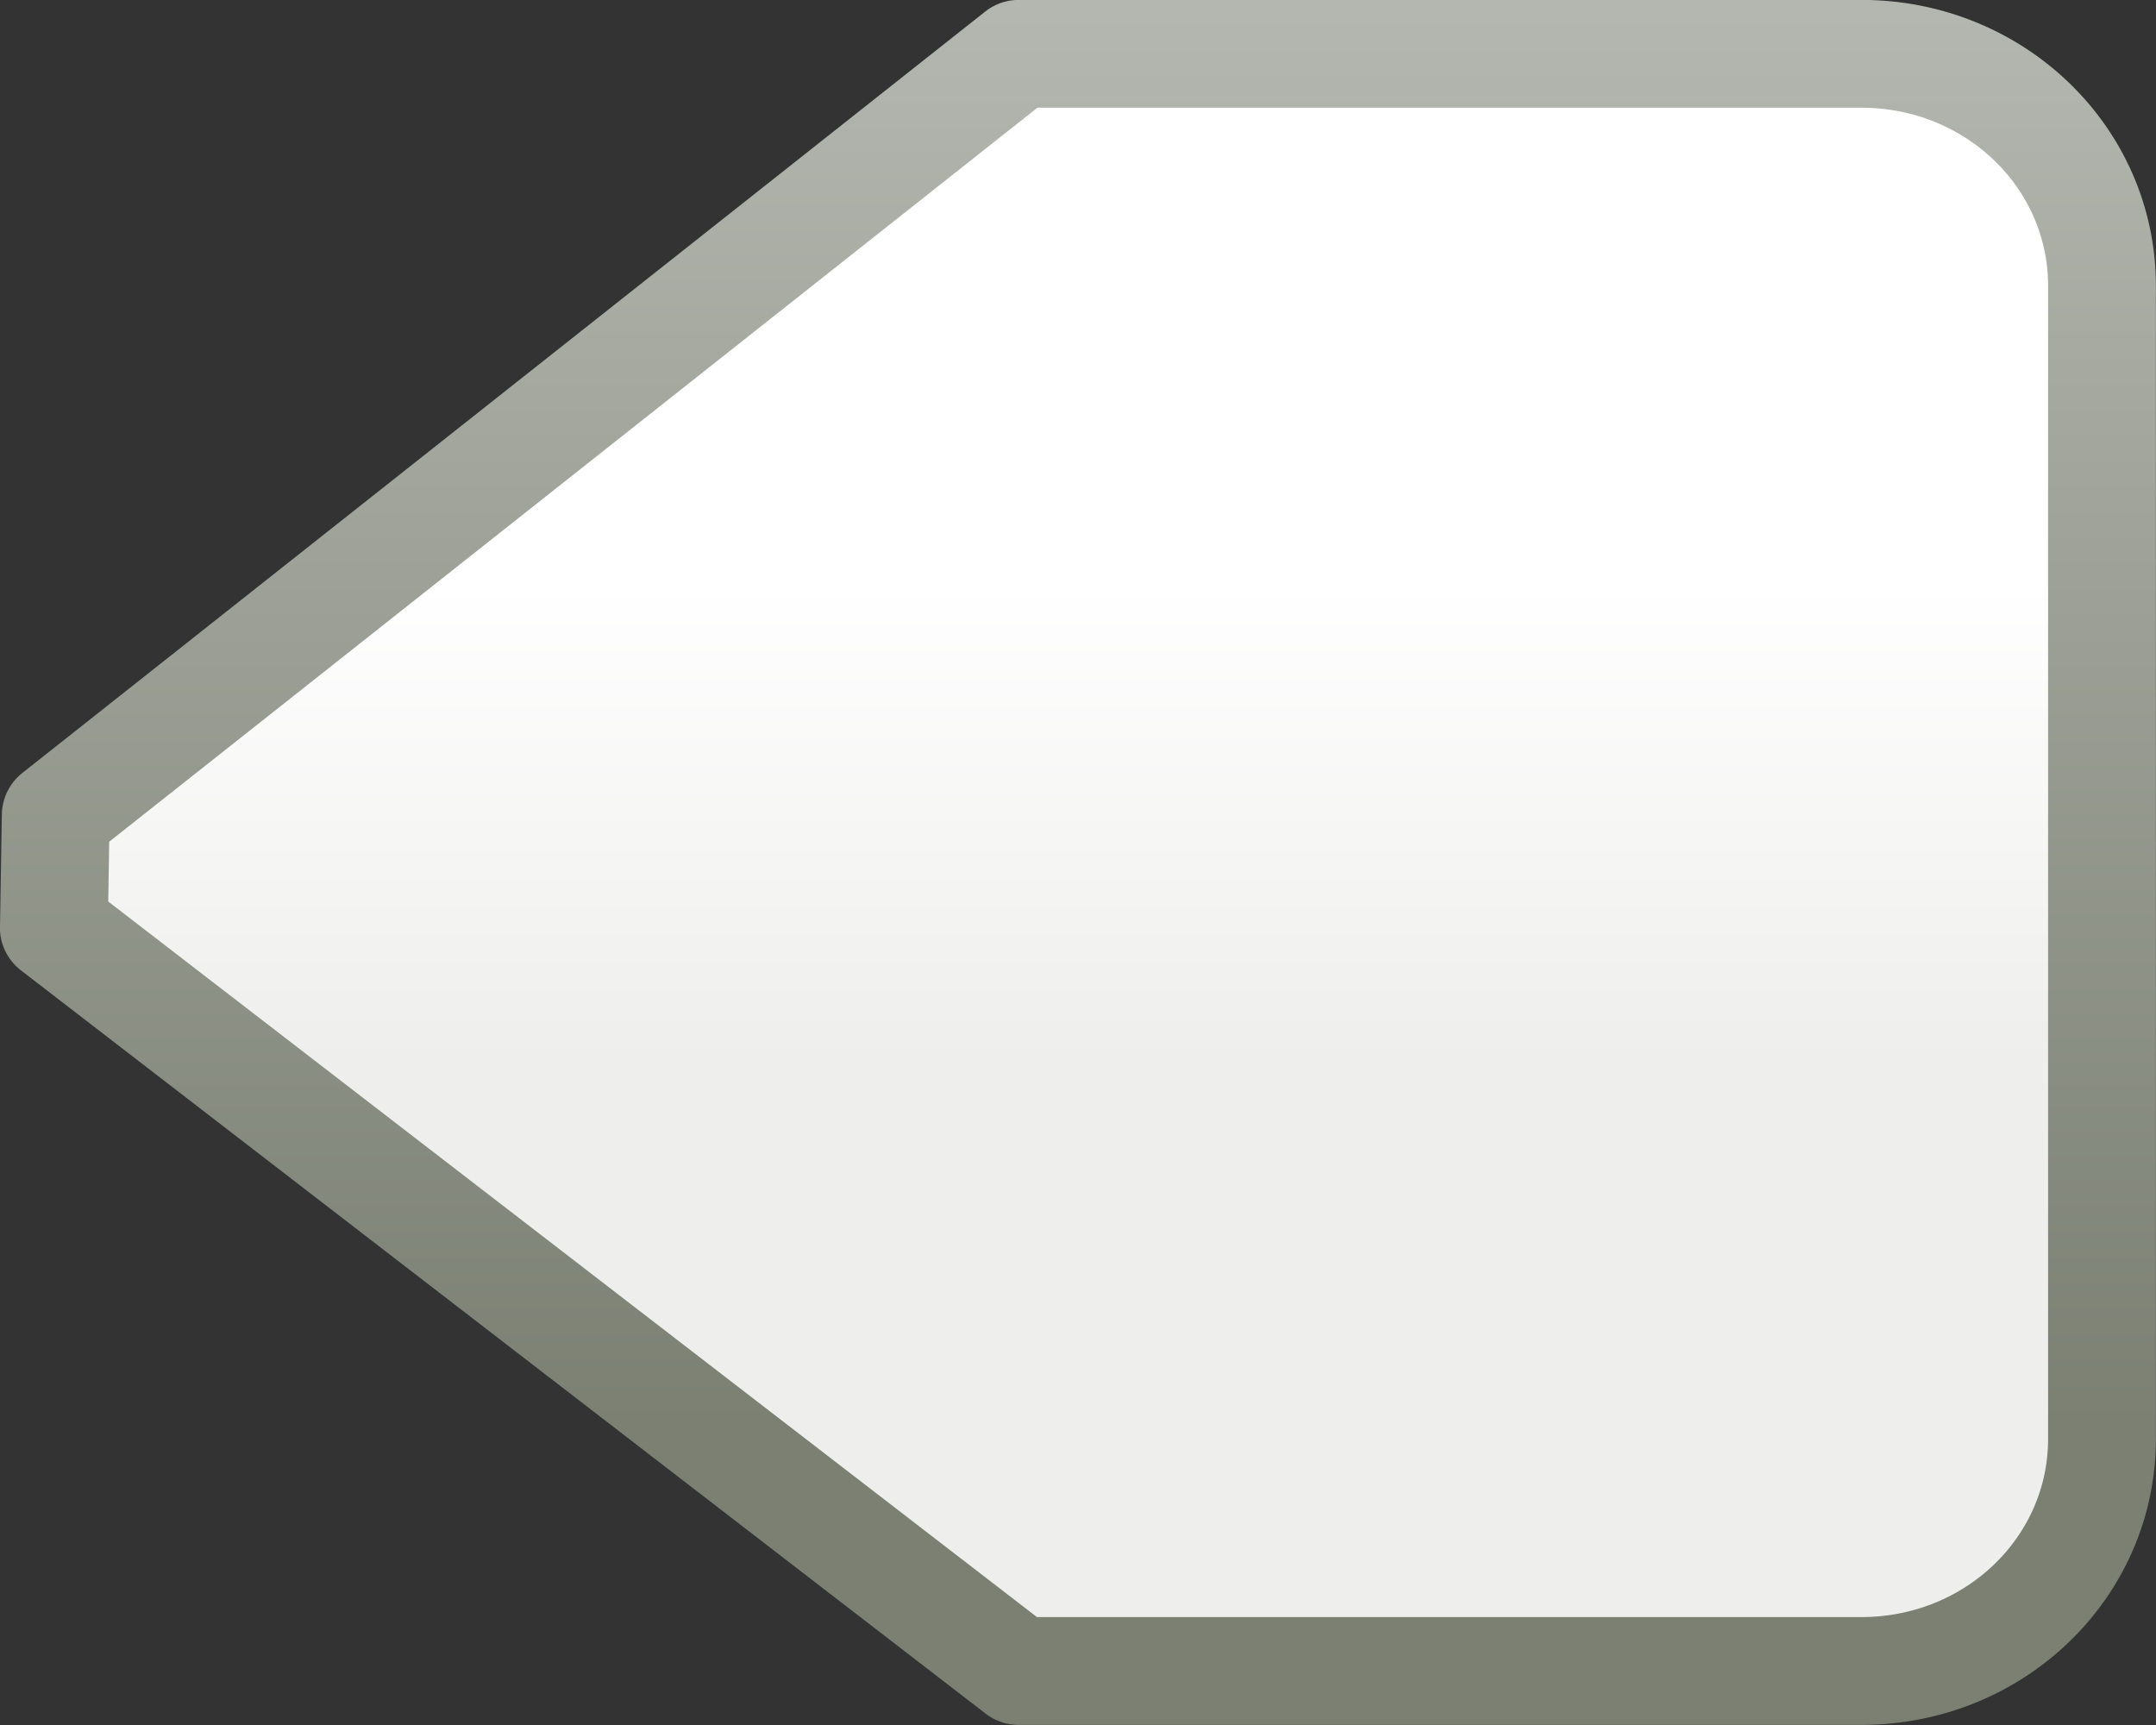
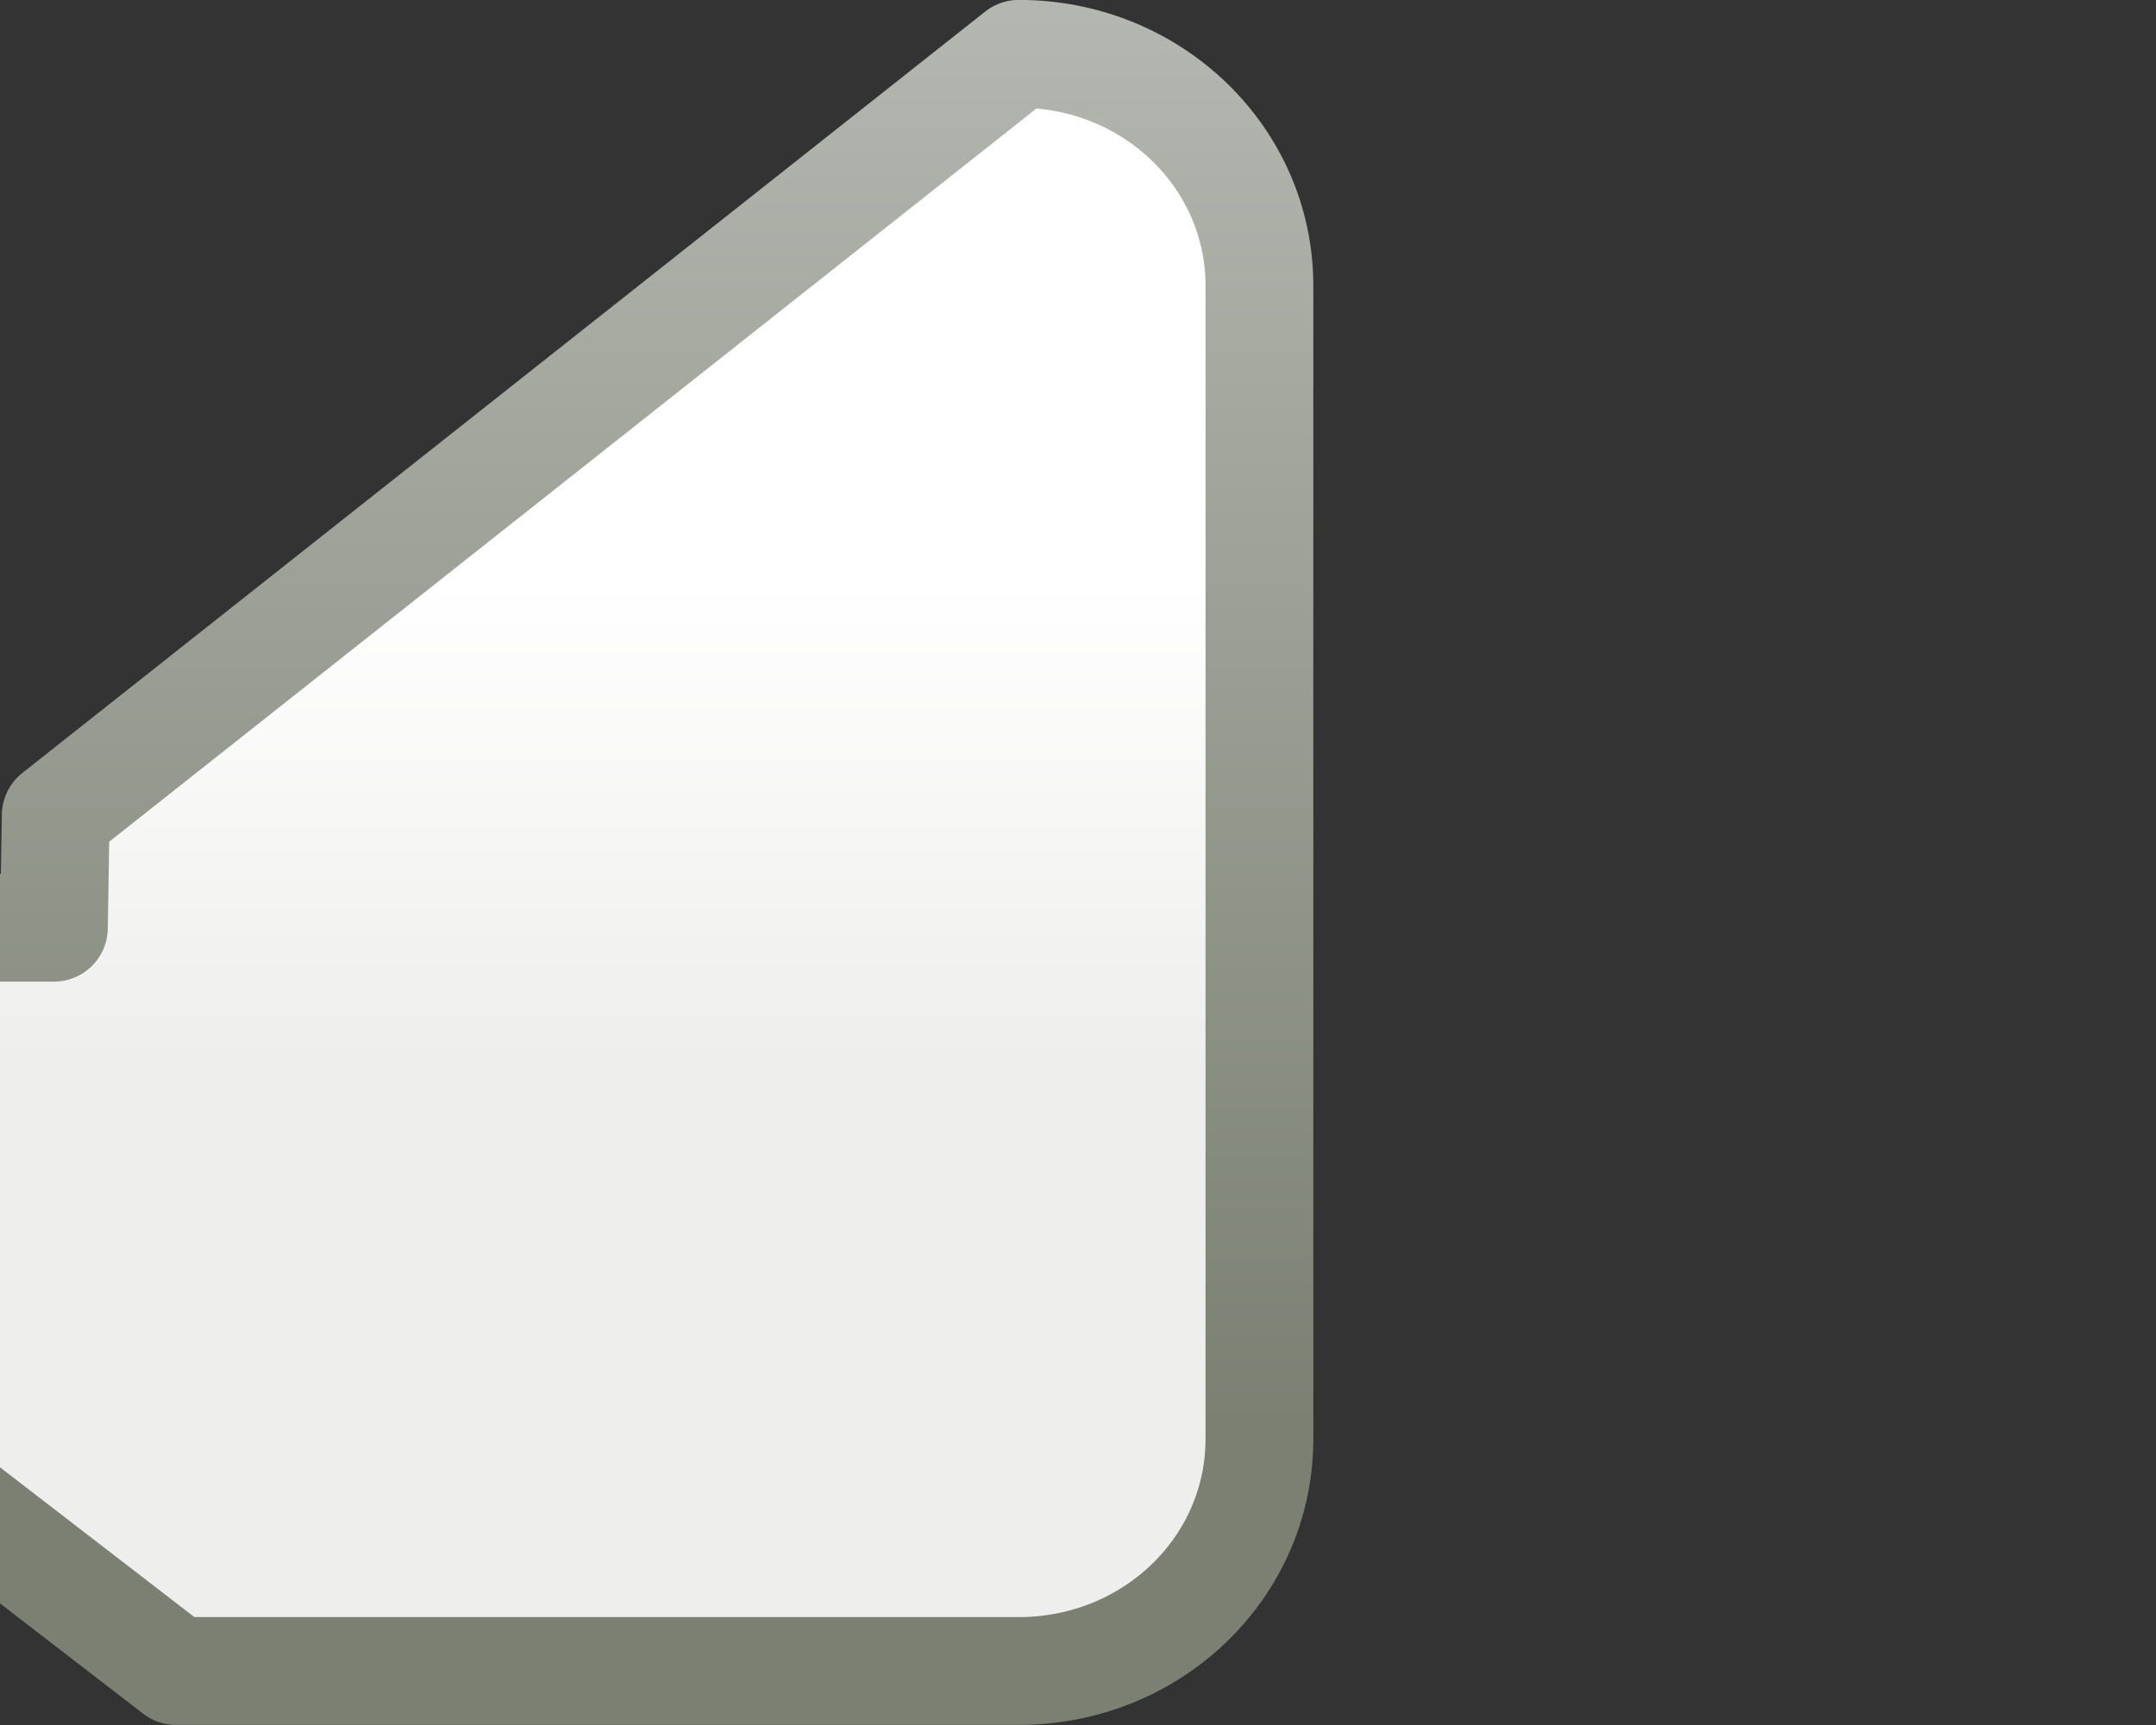
<svg xmlns="http://www.w3.org/2000/svg" id="svg5435" height="16" width="20" version="1.1">
  <rect width="100%" height="100%" fill="#333333" stroke="none" />
  <defs id="defs5437">
    <linearGradient id="linearGradient6797" y2="234.59" gradientUnits="userSpaceOnUse" y1="230.59" gradientTransform="matrix(-1.076 0 0 -1.117 68.706 283.43)" x2="58.909" x1="58.909">
      <stop id="stop4716-9-7" style="stop-color:#eeeeec" offset="0" />
      <stop id="stop4718-6-5" style="stop-color:#fff" offset="1" />
    </linearGradient>
    <linearGradient id="linearGradient6799" y2="226.59" gradientUnits="userSpaceOnUse" y1="239.59" gradientTransform="matrix(-1.076 0 0 -1.117 68.706 282.31)" x2="56.909" x1="56.909">
      <stop id="stop4724-8" style="stop-color:#babdb6" offset="0" />
      <stop id="stop4726-8" style="stop-color:#7b8073" offset="1" />
    </linearGradient>
  </defs>
  <g id="layer1" transform="translate(0,-16)">
-     <path id="path5960" style="stroke-linejoin:round;stroke:url(#linearGradient6799);stroke-linecap:round;enable-background:new;fill:url(#linearGradient6797)" d="m0.5 24.605 0.017-1.043 8.933-7.063h7.816c1.237 0 2.233 0.96 2.233 2.152v10.695c0 1.193-0.996 2.153-2.233 2.153h-7.817l-8.95-6.895z" />
+     <path id="path5960" style="stroke-linejoin:round;stroke:url(#linearGradient6799);stroke-linecap:round;enable-background:new;fill:url(#linearGradient6797)" d="m0.5 24.605 0.017-1.043 8.933-7.063c1.237 0 2.233 0.96 2.233 2.152v10.695c0 1.193-0.996 2.153-2.233 2.153h-7.817l-8.95-6.895z" />
  </g>
</svg>